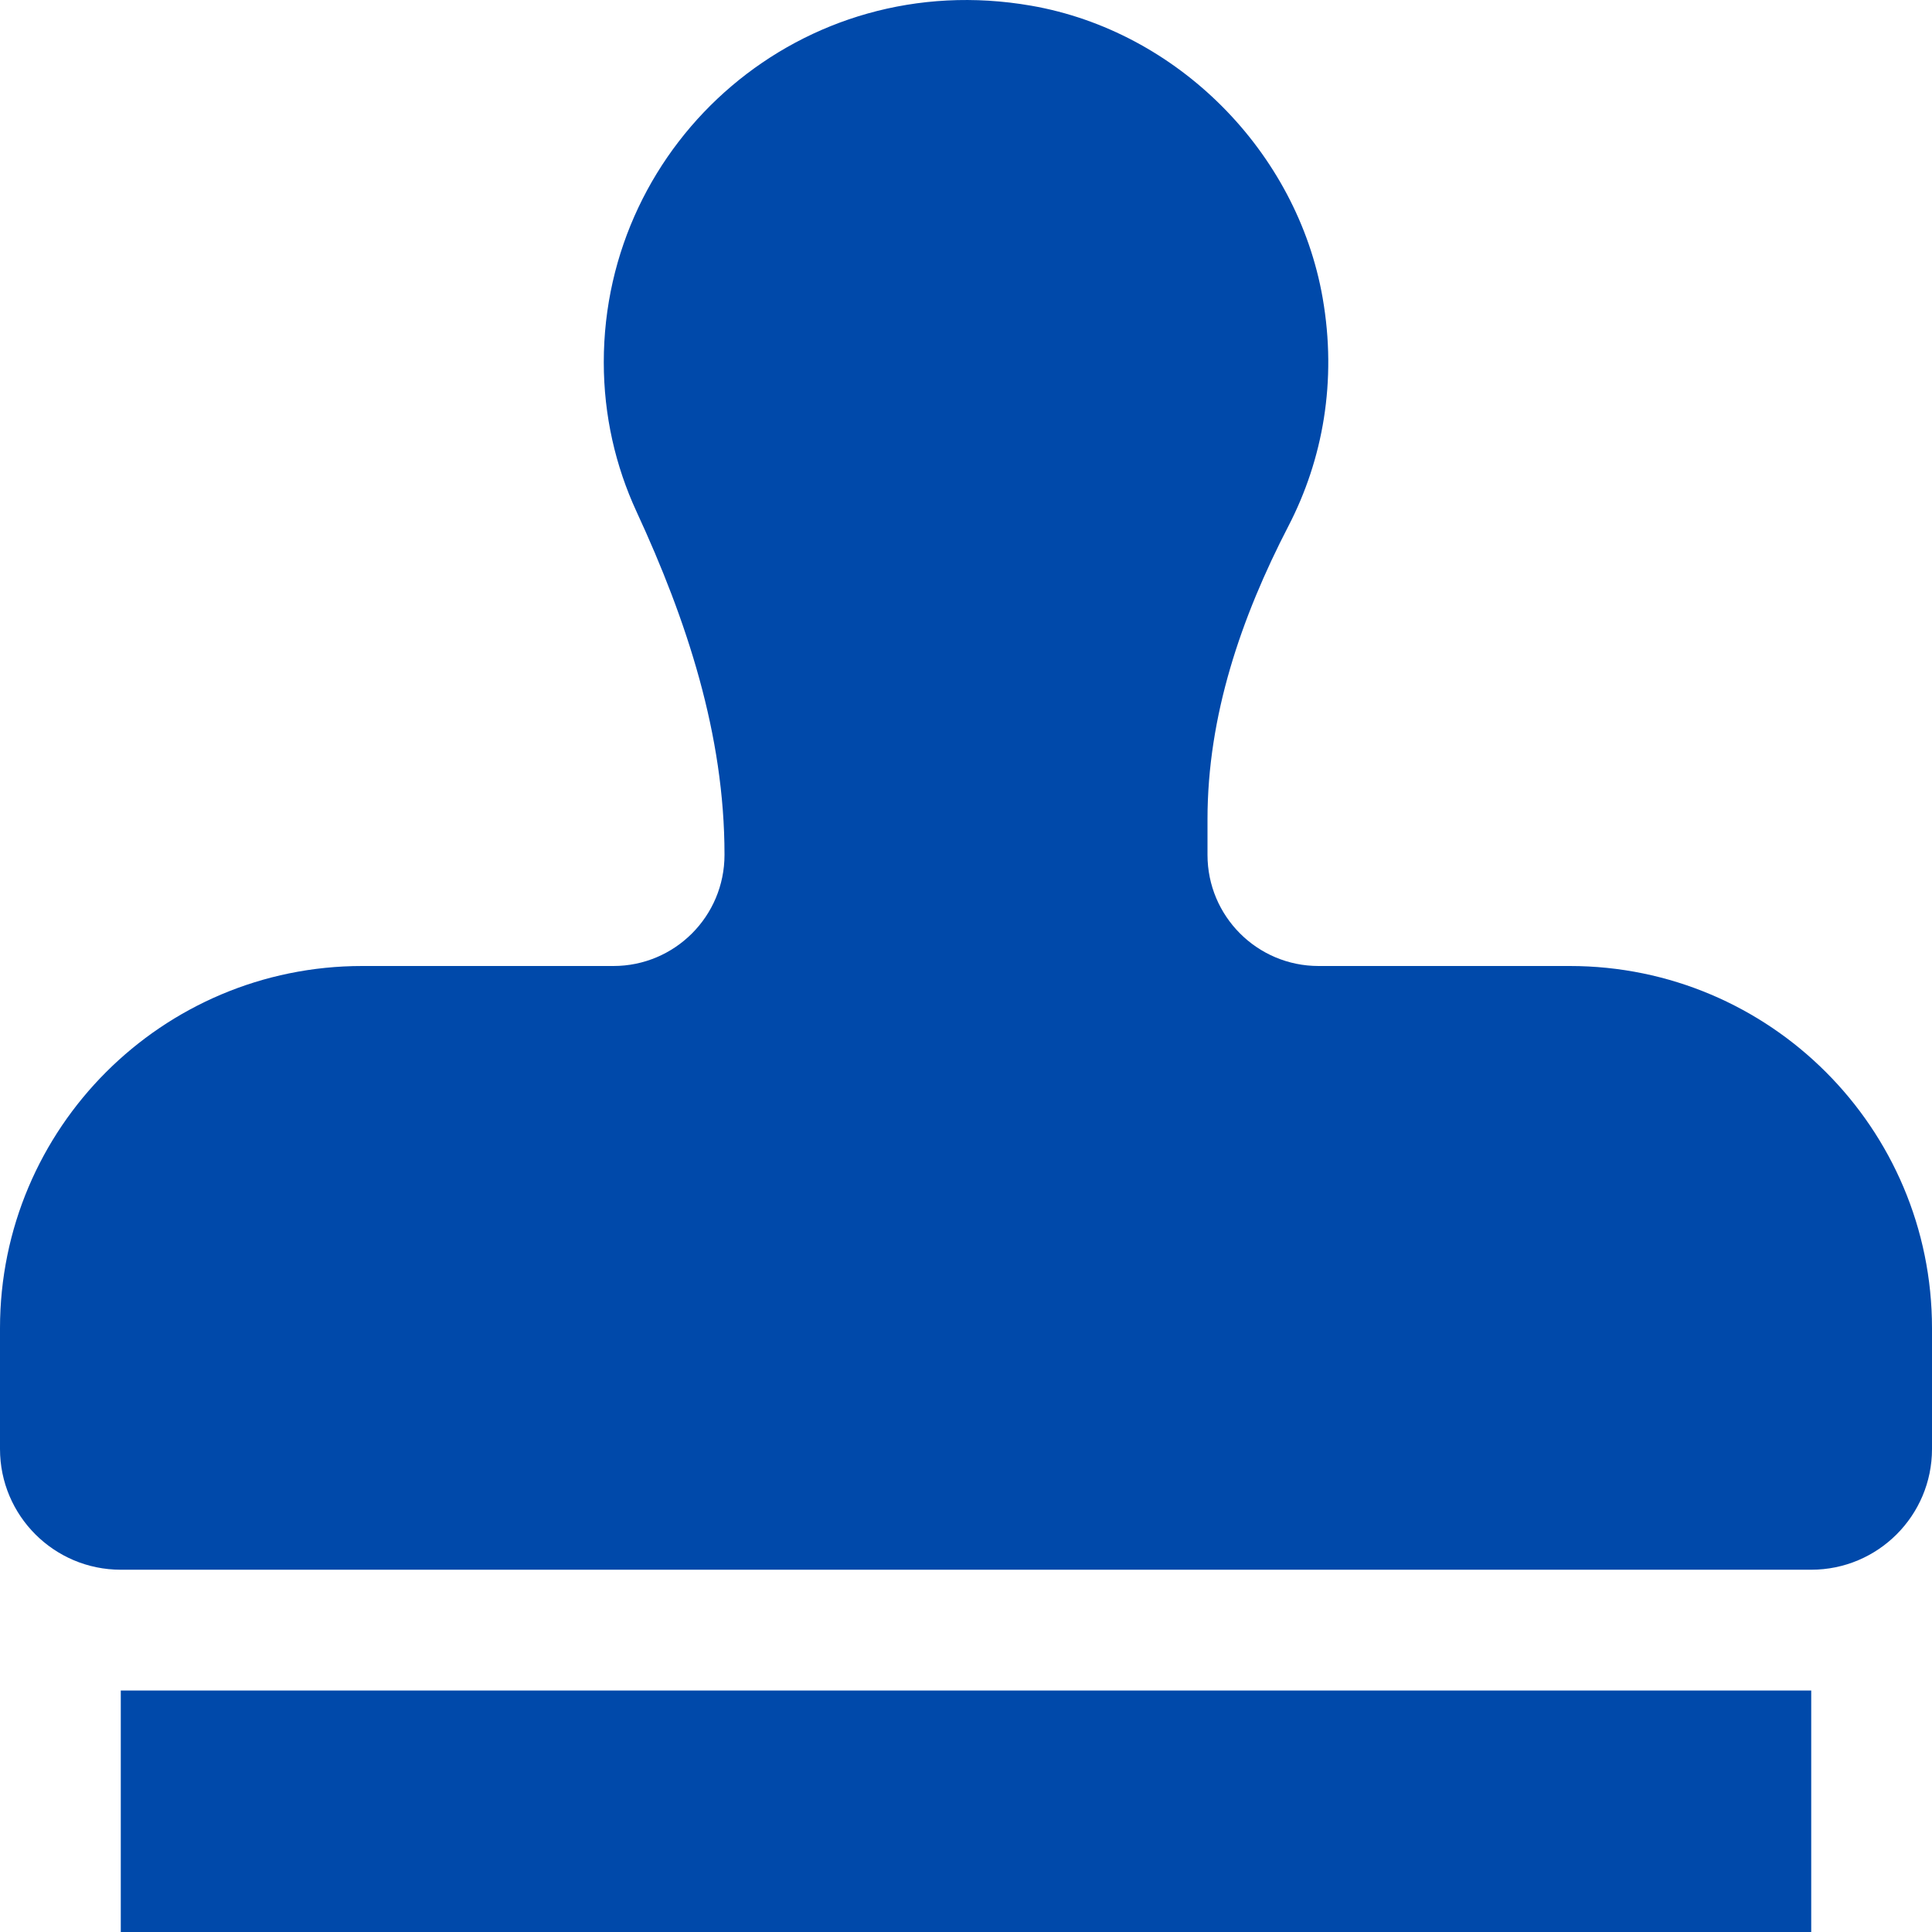
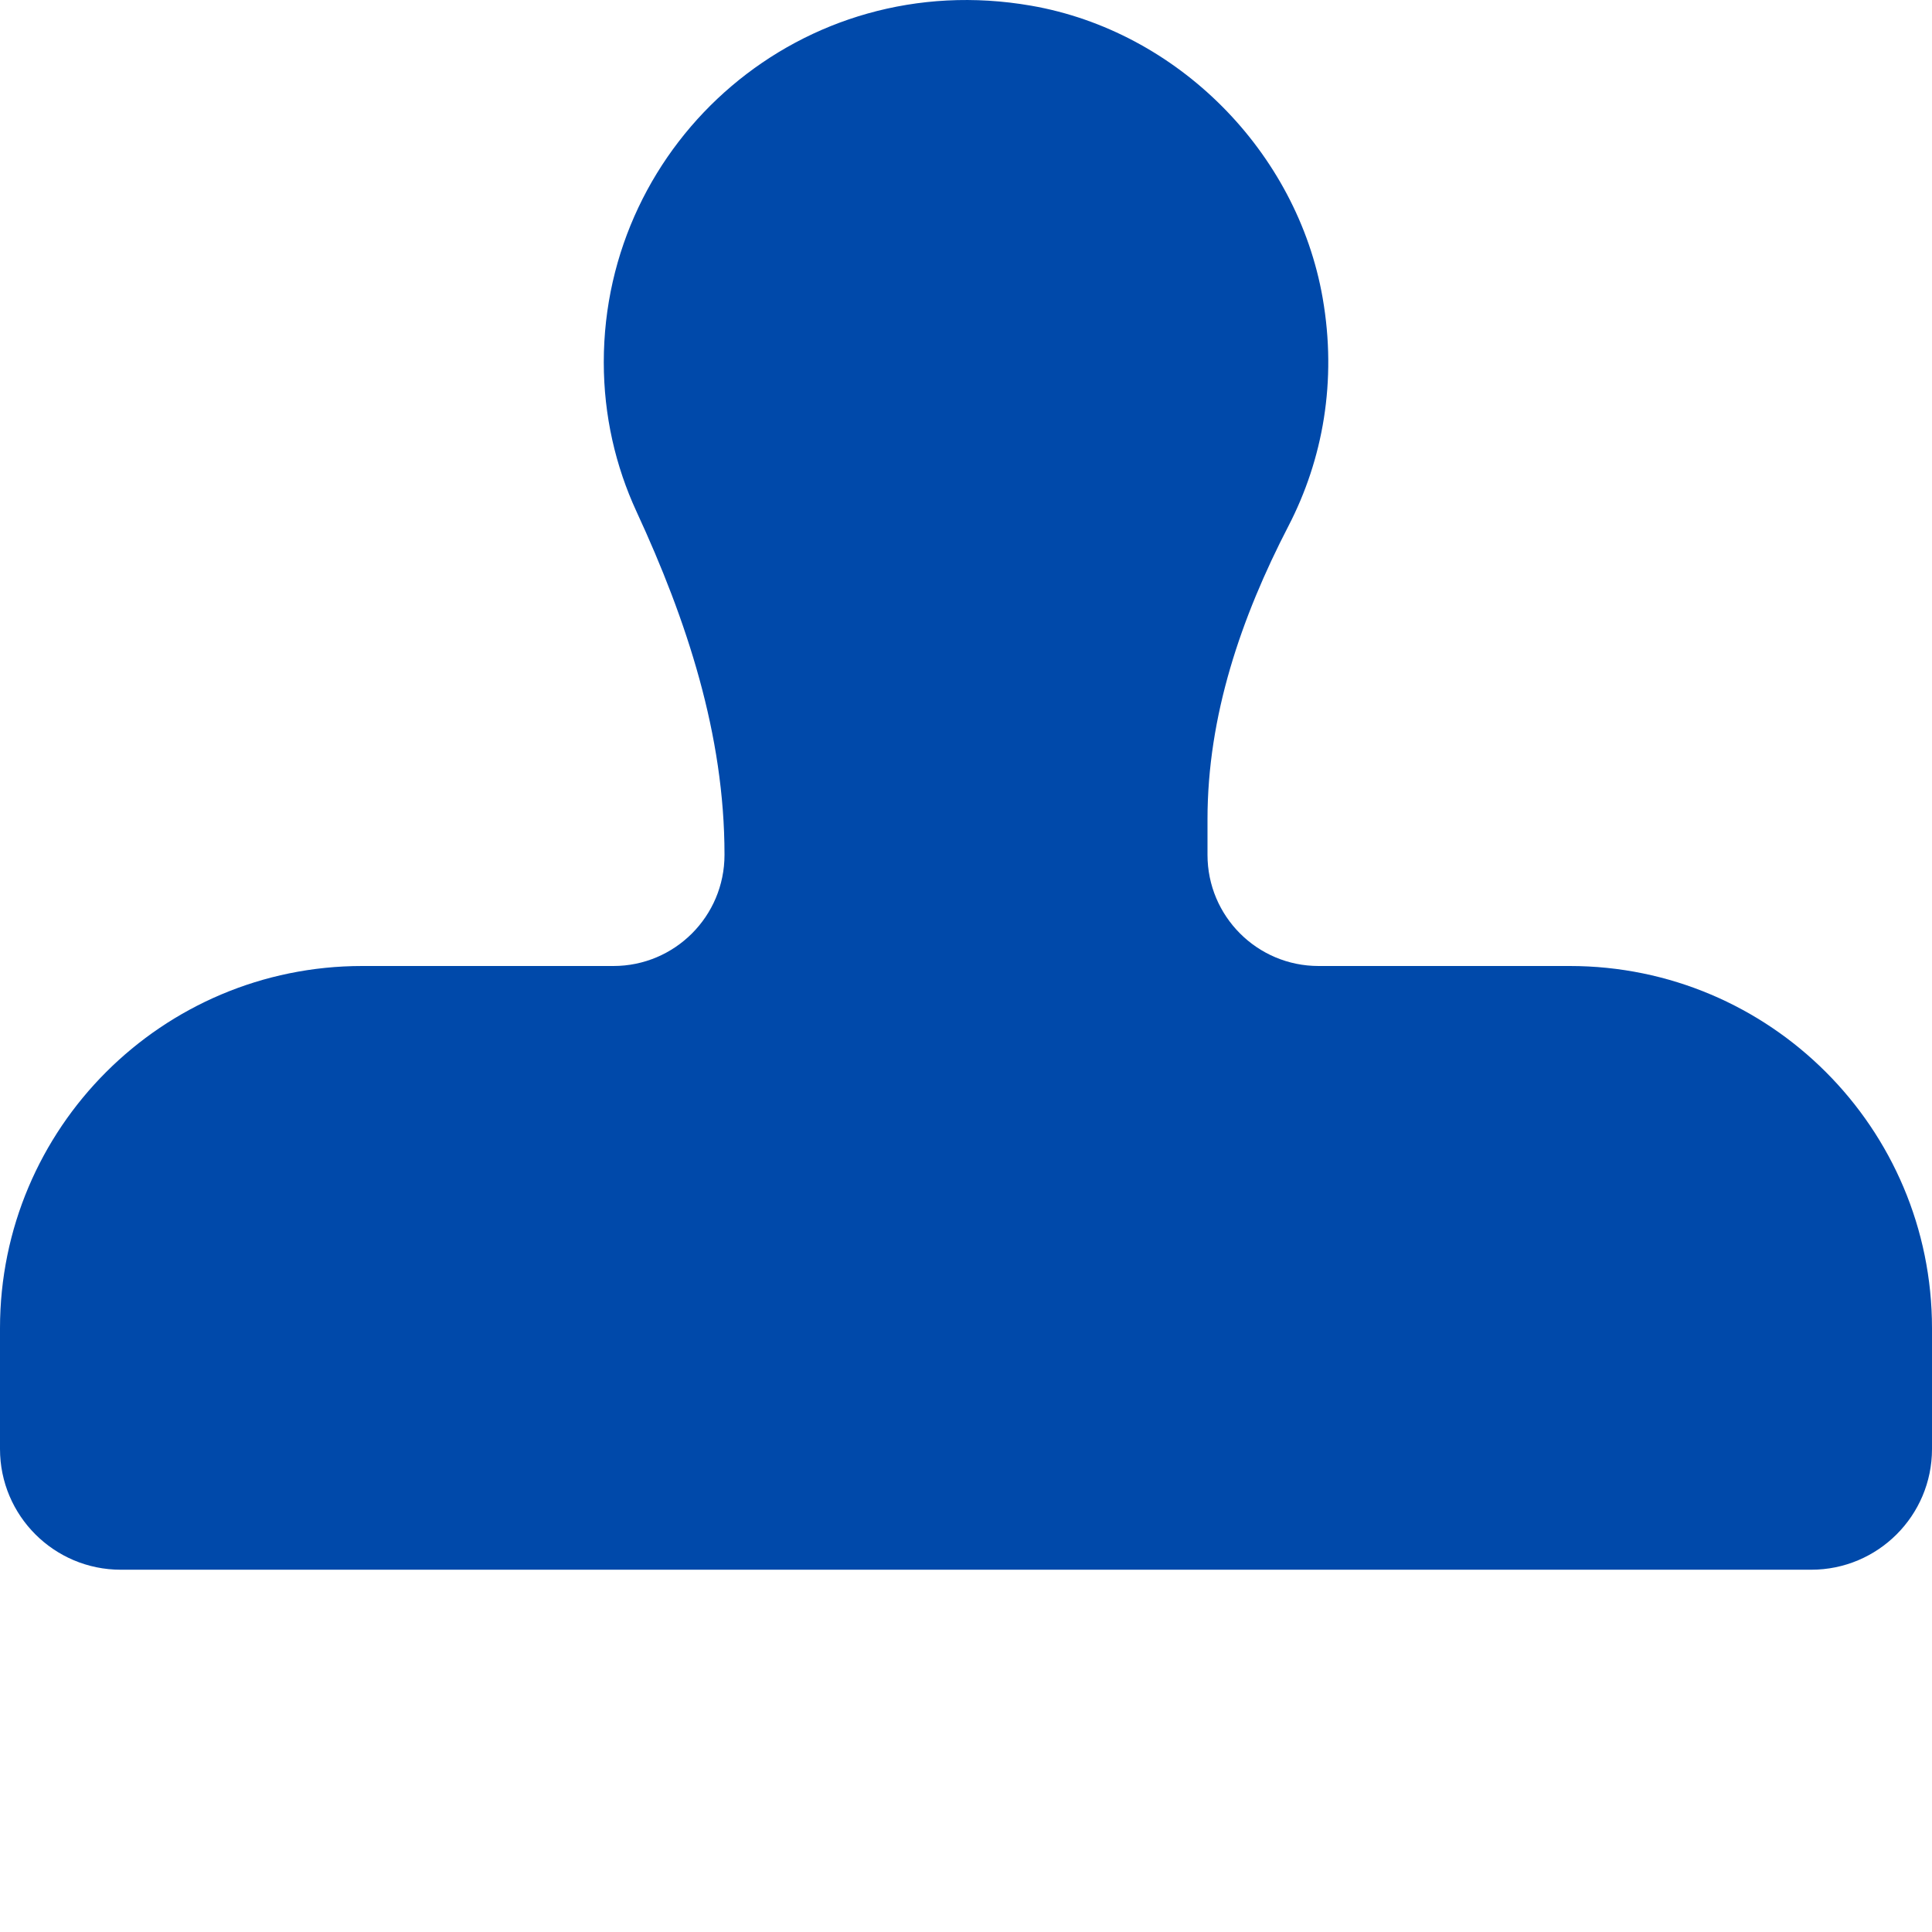
<svg xmlns="http://www.w3.org/2000/svg" width="35" height="35" viewBox="0 0 35 35" fill="none">
-   <path d="M2.188 35H32.812V30.625H2.188V35ZM28.438 17.5H23.887C22.776 17.5 21.875 16.599 21.875 15.487V14.841C21.875 12.97 22.482 11.19 23.342 9.528C23.965 8.324 24.224 6.903 23.961 5.397C23.498 2.746 21.331 0.564 18.679 0.103C14.535 -0.618 10.938 2.551 10.938 6.562C10.938 7.53 11.151 8.445 11.531 9.268C12.443 11.24 13.125 13.309 13.125 15.482V15.487C13.125 16.599 12.224 17.5 11.113 17.5H6.562C2.938 17.5 0 20.438 0 24.062V26.25C0 27.458 0.98 28.437 2.188 28.437H32.812C34.02 28.437 35 27.458 35 26.25V24.062C35 20.438 32.062 17.5 28.438 17.5Z" fill="#0049AA" />
+   <path d="M2.188 35H32.812H2.188V35ZM28.438 17.5H23.887C22.776 17.5 21.875 16.599 21.875 15.487V14.841C21.875 12.97 22.482 11.19 23.342 9.528C23.965 8.324 24.224 6.903 23.961 5.397C23.498 2.746 21.331 0.564 18.679 0.103C14.535 -0.618 10.938 2.551 10.938 6.562C10.938 7.53 11.151 8.445 11.531 9.268C12.443 11.24 13.125 13.309 13.125 15.482V15.487C13.125 16.599 12.224 17.5 11.113 17.5H6.562C2.938 17.5 0 20.438 0 24.062V26.25C0 27.458 0.98 28.437 2.188 28.437H32.812C34.02 28.437 35 27.458 35 26.25V24.062C35 20.438 32.062 17.5 28.438 17.5Z" fill="#0049AA" />
</svg>